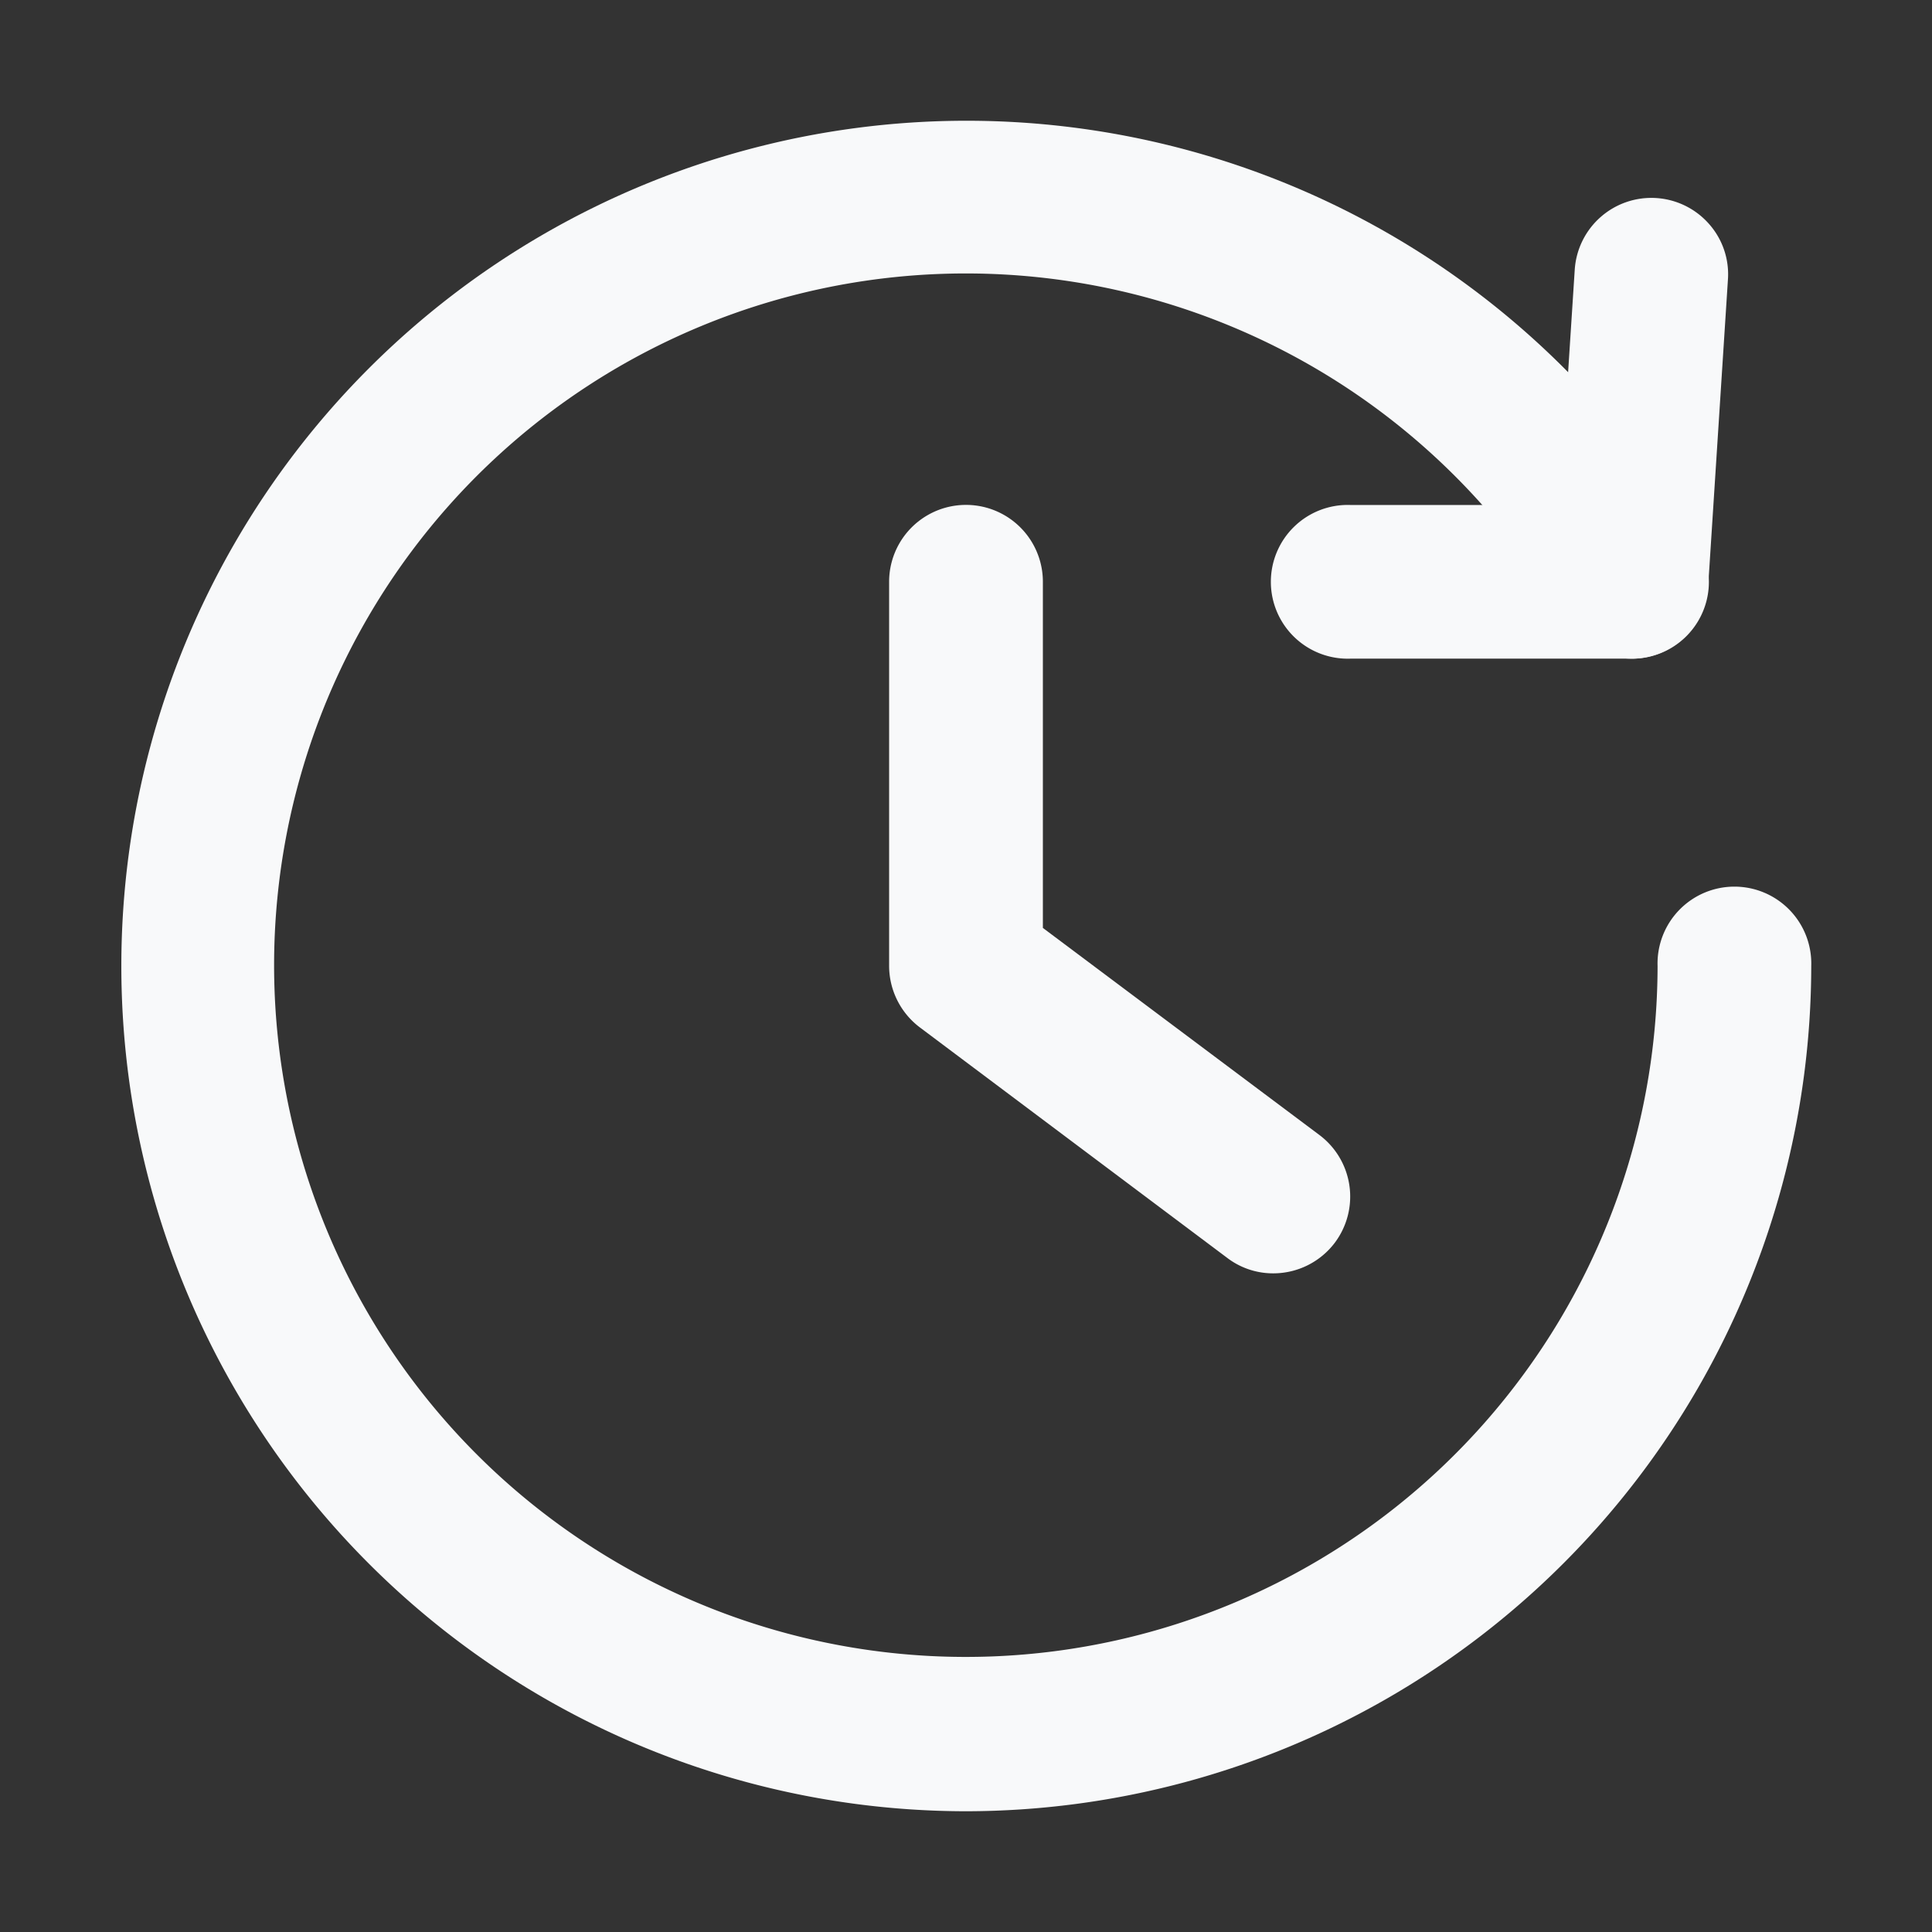
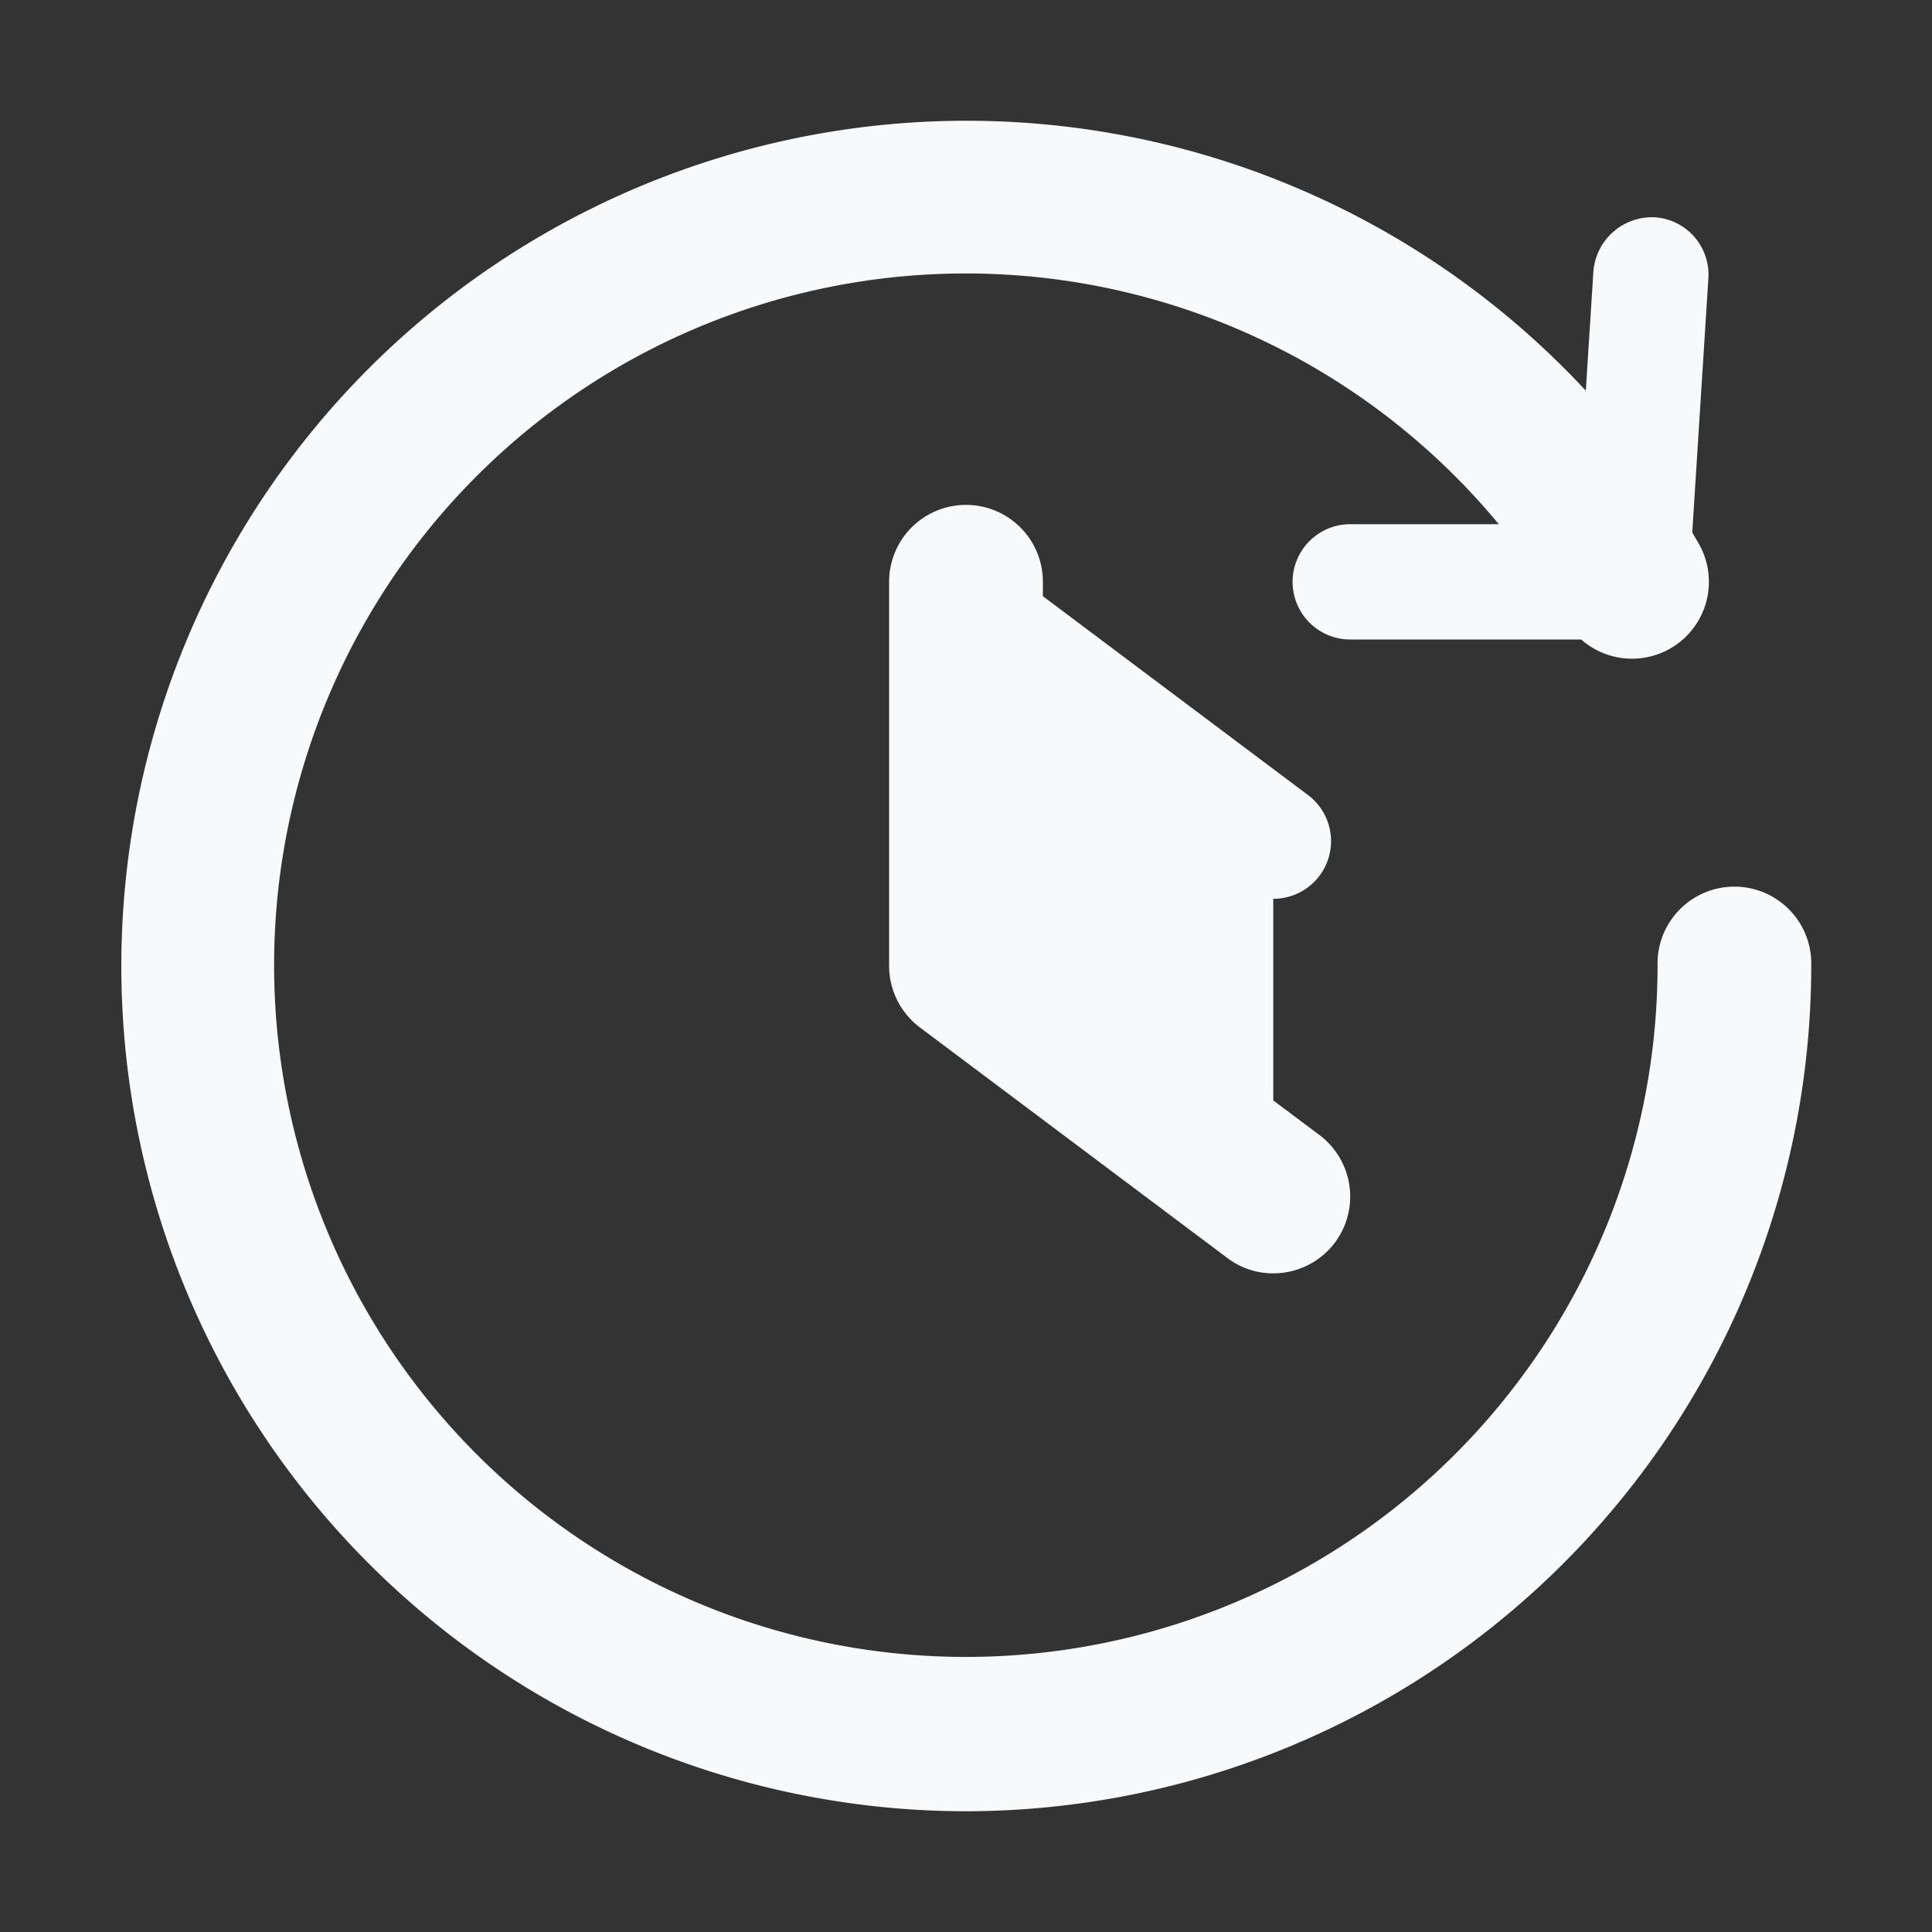
<svg xmlns="http://www.w3.org/2000/svg" width="512" height="512" version="1.1" x="0" y="0" viewBox="0 0 24 24" class="" xml:space="preserve" style="enable-background: new 0 0 512 512">
  <rect x="0" y="0" width="24" height="24" fill="#333333" stroke="none" />
  <g>
    <g data-name="Layer 2">
-       <path d="M16.773 8.182a.955.955 0 1 1 0-1.909h2.6l.189-2.923a.954.954 0 0 1 1.669-.567.942.942 0 0 1 .234.69l-.246 3.815a.955.955 0 0 1-.951.894z" data-original="#000000" class="" style="fill: #f8f9fa; opacity: 1" />
      <path d="M20.266 7.944h-3.493a.716.716 0 1 1 0-1.432h2.821l.2-3.145a.732.732 0 0 1 .759-.668.714.714 0 0 1 .669.759l-.242 3.816a.716.716 0 0 1-.714.67z" data-original="#000000" class="" style="fill: #f8f9fa; opacity: 1" />
      <path d="M12 22.5a10.5 10.5 0 1 1 9.1-15.751.955.955 0 0 1-1.653.957A8.593 8.593 0 1 0 20.591 12a.955.955 0 1 1 1.909 0A10.512 10.512 0 0 1 12 22.5z" data-original="#000000" class="" style="fill: #f8f9fa; opacity: 1" />
      <path d="M12 22.261a10.261 10.261 0 1 1 8.888-15.393.716.716 0 1 1-1.24.718A8.831 8.831 0 1 0 20.83 12a.716.716 0 1 1 1.431 0A10.273 10.273 0 0 1 12 22.261z" data-original="#000000" class="" style="fill: #f8f9fa; opacity: 1" />
      <path d="M15.817 15.818a.939.939 0 0 1-.572-.192l-3.818-2.863a.959.959 0 0 1-.382-.763V7.227a.955.955 0 0 1 1.91 0v4.3l3.436 2.573a.956.956 0 0 1 .191 1.337.958.958 0 0 1-.765.381z" data-original="#000000" class="" style="fill: #f8f9fa; opacity: 1" />
-       <path d="M15.817 15.58a.712.712 0 0 1-.429-.144l-3.818-2.864a.714.714 0 0 1-.286-.572V7.227a.716.716 0 1 1 1.432 0v4.415l3.532 2.649a.716.716 0 0 1-.431 1.289z" data-original="#000000" class="" style="fill: #f8f9fa; opacity: 1" />
+       <path d="M15.817 15.58a.712.712 0 0 1-.429-.144l-3.818-2.864a.714.714 0 0 1-.286-.572V7.227a.716.716 0 1 1 1.432 0l3.532 2.649a.716.716 0 0 1-.431 1.289z" data-original="#000000" class="" style="fill: #f8f9fa; opacity: 1" />
    </g>
  </g>
</svg>